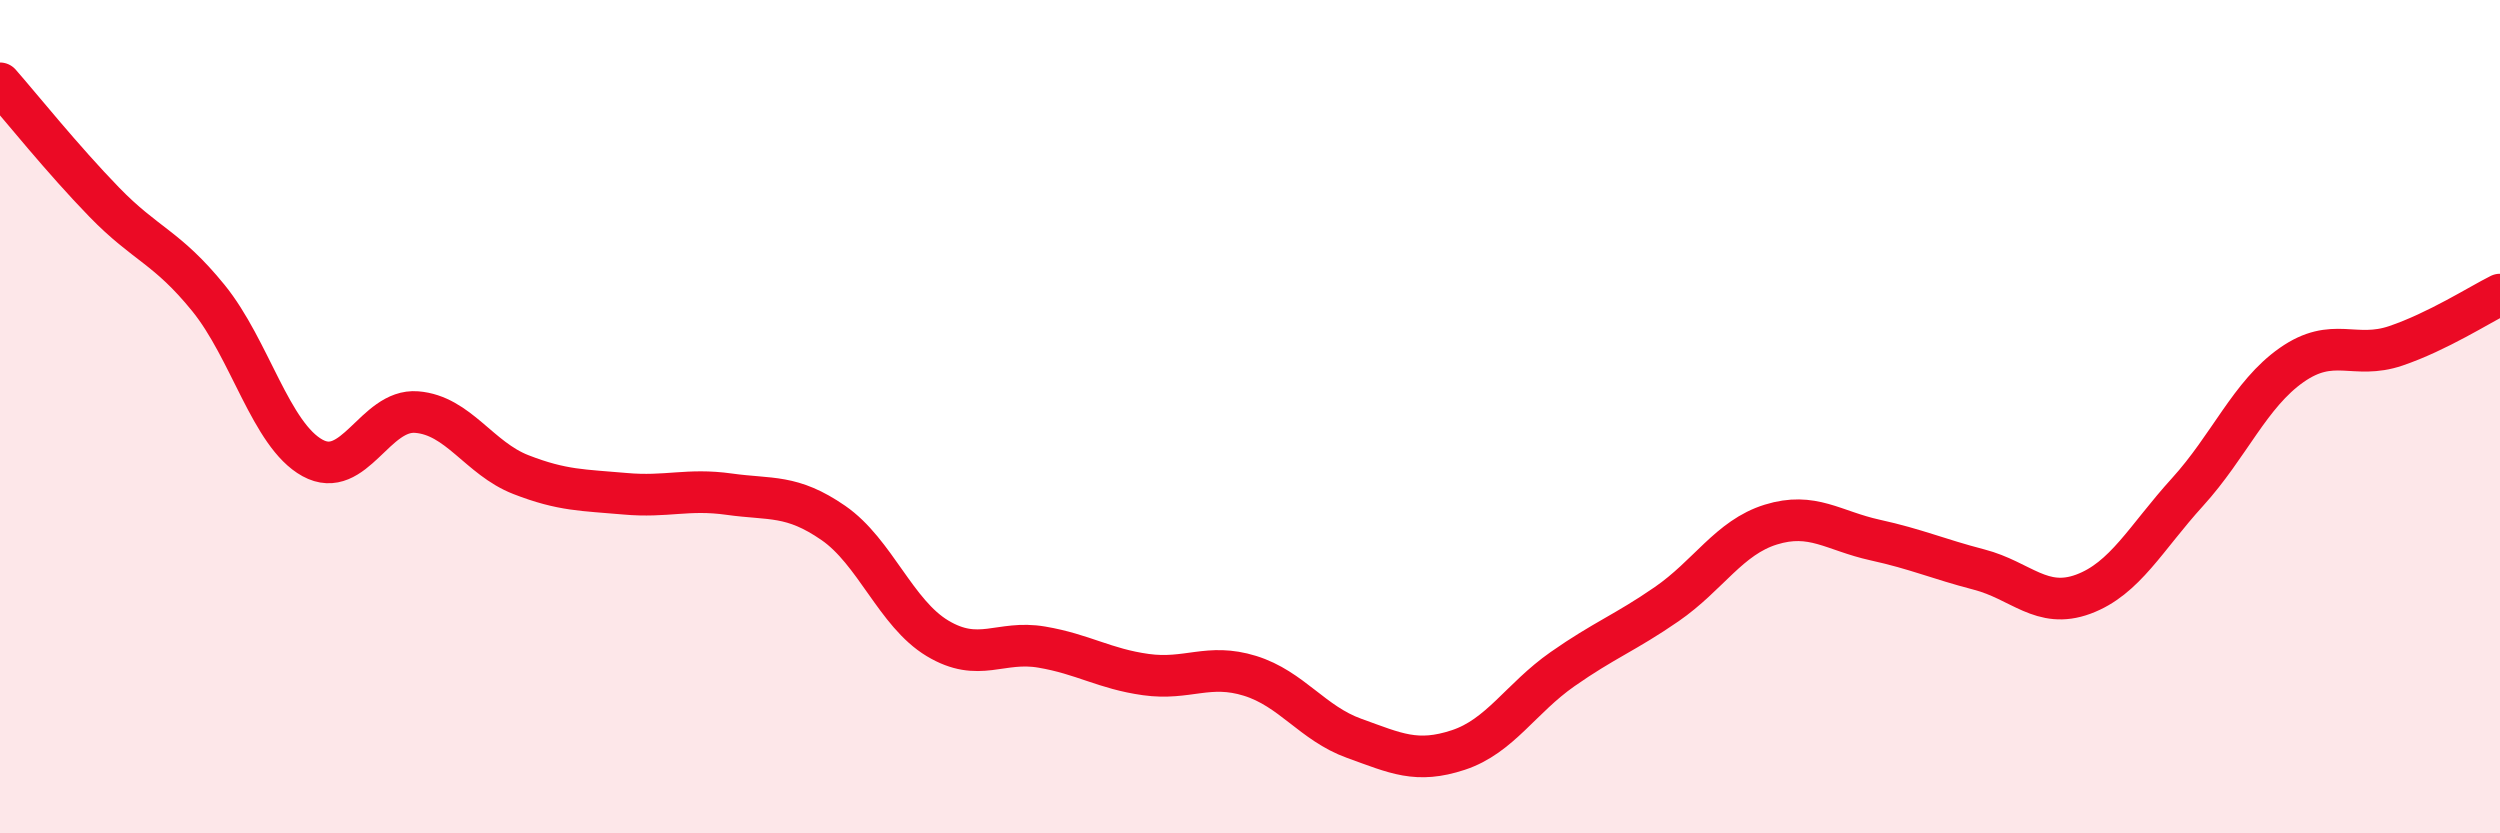
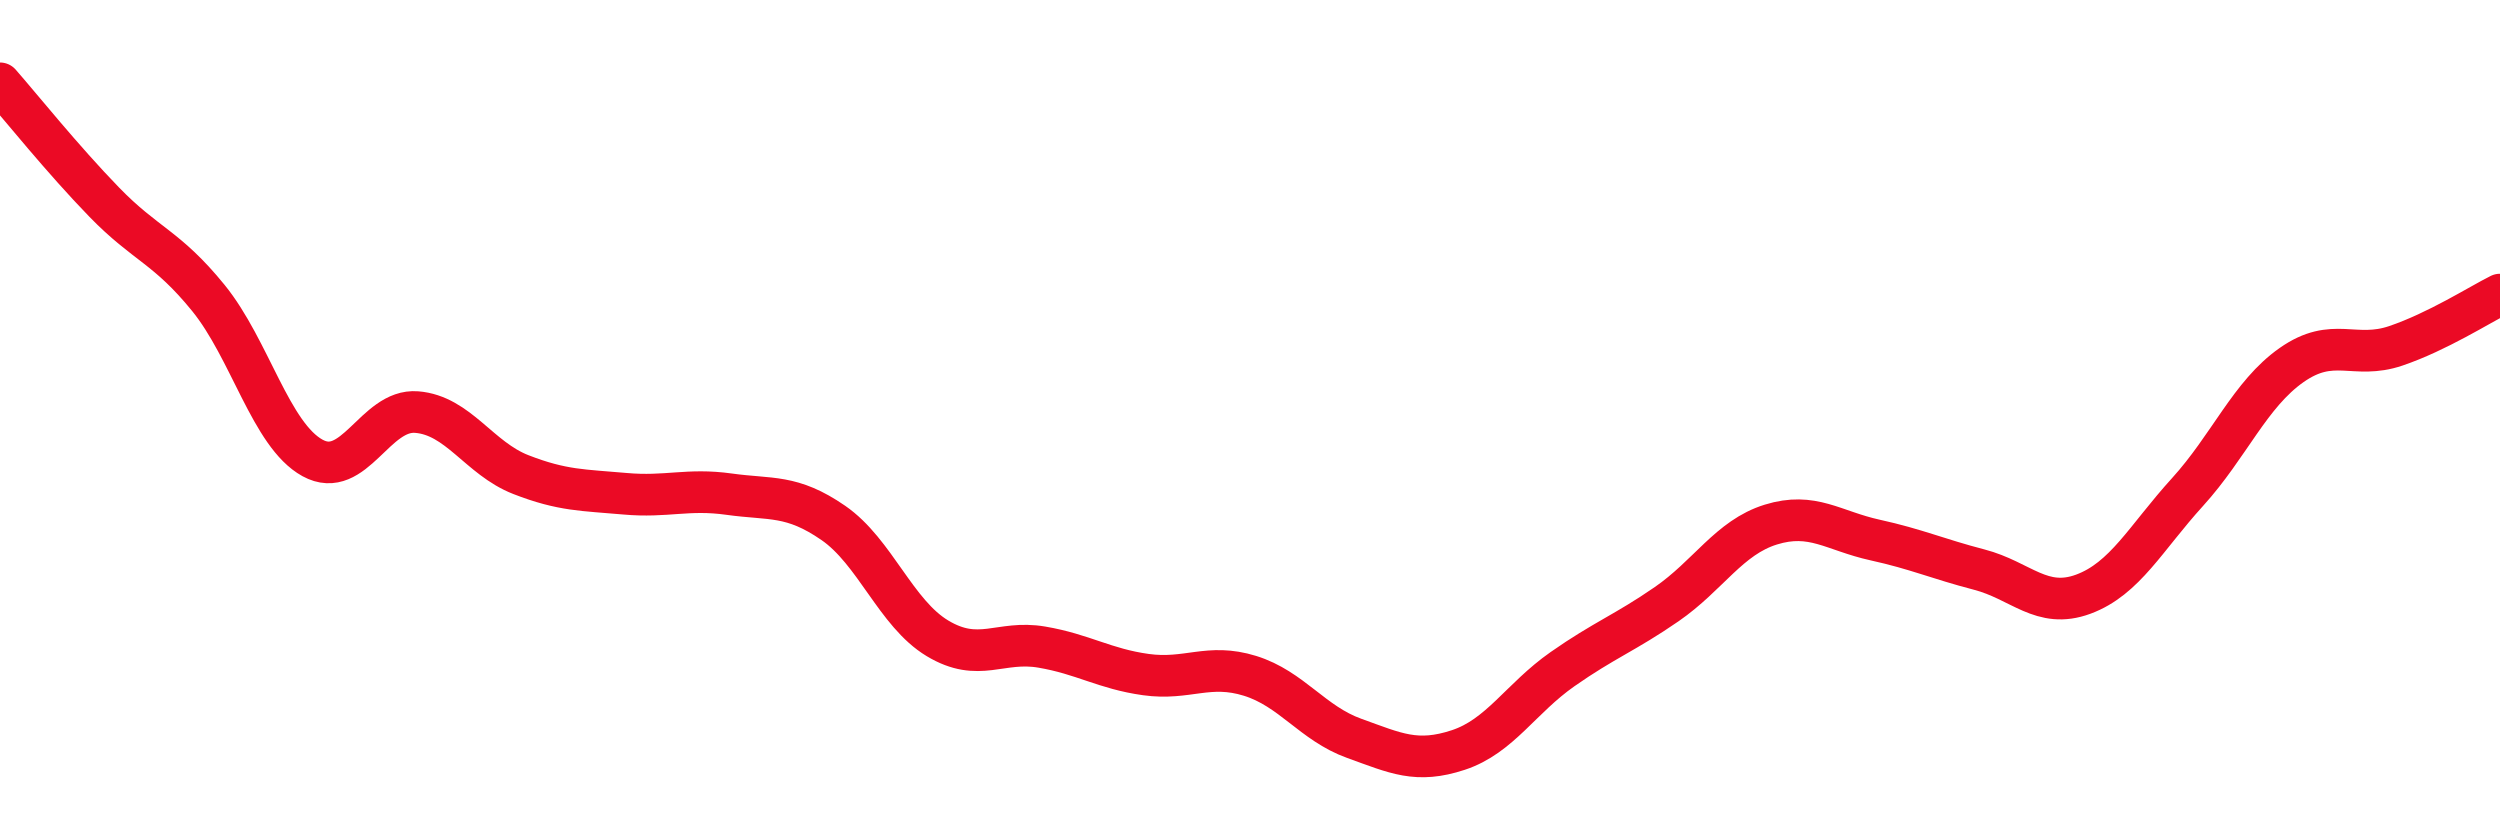
<svg xmlns="http://www.w3.org/2000/svg" width="60" height="20" viewBox="0 0 60 20">
-   <path d="M 0,2 C 0.5,2.57 1.5,3.82 2.5,4.85 C 3.5,5.88 4,5.92 5,7.15 C 6,8.38 6.5,10.44 7.5,10.99 C 8.5,11.54 9,9.81 10,9.89 C 11,9.97 11.5,11 12.5,11.39 C 13.5,11.78 14,11.76 15,11.85 C 16,11.94 16.5,11.72 17.5,11.86 C 18.5,12 19,11.86 20,12.55 C 21,13.24 21.5,14.72 22.5,15.32 C 23.5,15.92 24,15.36 25,15.53 C 26,15.7 26.5,16.05 27.5,16.19 C 28.5,16.33 29,15.91 30,16.22 C 31,16.53 31.5,17.36 32.5,17.72 C 33.5,18.08 34,18.33 35,18 C 36,17.67 36.5,16.76 37.5,16.06 C 38.5,15.36 39,15.19 40,14.5 C 41,13.81 41.5,12.9 42.5,12.59 C 43.5,12.28 44,12.74 45,12.96 C 46,13.18 46.5,13.41 47.5,13.67 C 48.5,13.93 49,14.63 50,14.26 C 51,13.89 51.5,12.91 52.5,11.81 C 53.5,10.71 54,9.46 55,8.76 C 56,8.06 56.5,8.64 57.5,8.3 C 58.5,7.96 59.5,7.32 60,7.07L60 20L0 20Z" fill="#EB0A25" opacity="0.1" stroke-linecap="round" stroke-linejoin="round" />
  <path d="M 0,2 C 0.5,2.57 1.5,3.82 2.5,4.85 C 3.5,5.88 4,5.92 5,7.15 C 6,8.38 6.5,10.44 7.5,10.99 C 8.5,11.54 9,9.81 10,9.89 C 11,9.97 11.5,11 12.5,11.39 C 13.5,11.78 14,11.76 15,11.85 C 16,11.94 16.5,11.72 17.5,11.86 C 18.5,12 19,11.86 20,12.55 C 21,13.24 21.5,14.72 22.5,15.32 C 23.5,15.92 24,15.36 25,15.53 C 26,15.7 26.5,16.05 27.5,16.19 C 28.5,16.33 29,15.91 30,16.22 C 31,16.53 31.5,17.36 32.5,17.72 C 33.5,18.08 34,18.33 35,18 C 36,17.67 36.5,16.76 37.5,16.06 C 38.5,15.36 39,15.19 40,14.5 C 41,13.81 41.5,12.9 42.5,12.59 C 43.5,12.28 44,12.74 45,12.96 C 46,13.18 46.5,13.41 47.5,13.67 C 48.5,13.93 49,14.63 50,14.26 C 51,13.89 51.5,12.91 52.5,11.81 C 53.5,10.71 54,9.46 55,8.76 C 56,8.06 56.5,8.64 57.5,8.3 C 58.5,7.96 59.5,7.32 60,7.07" stroke="#EB0A25" stroke-width="1" fill="none" stroke-linecap="round" stroke-linejoin="round" />
</svg>